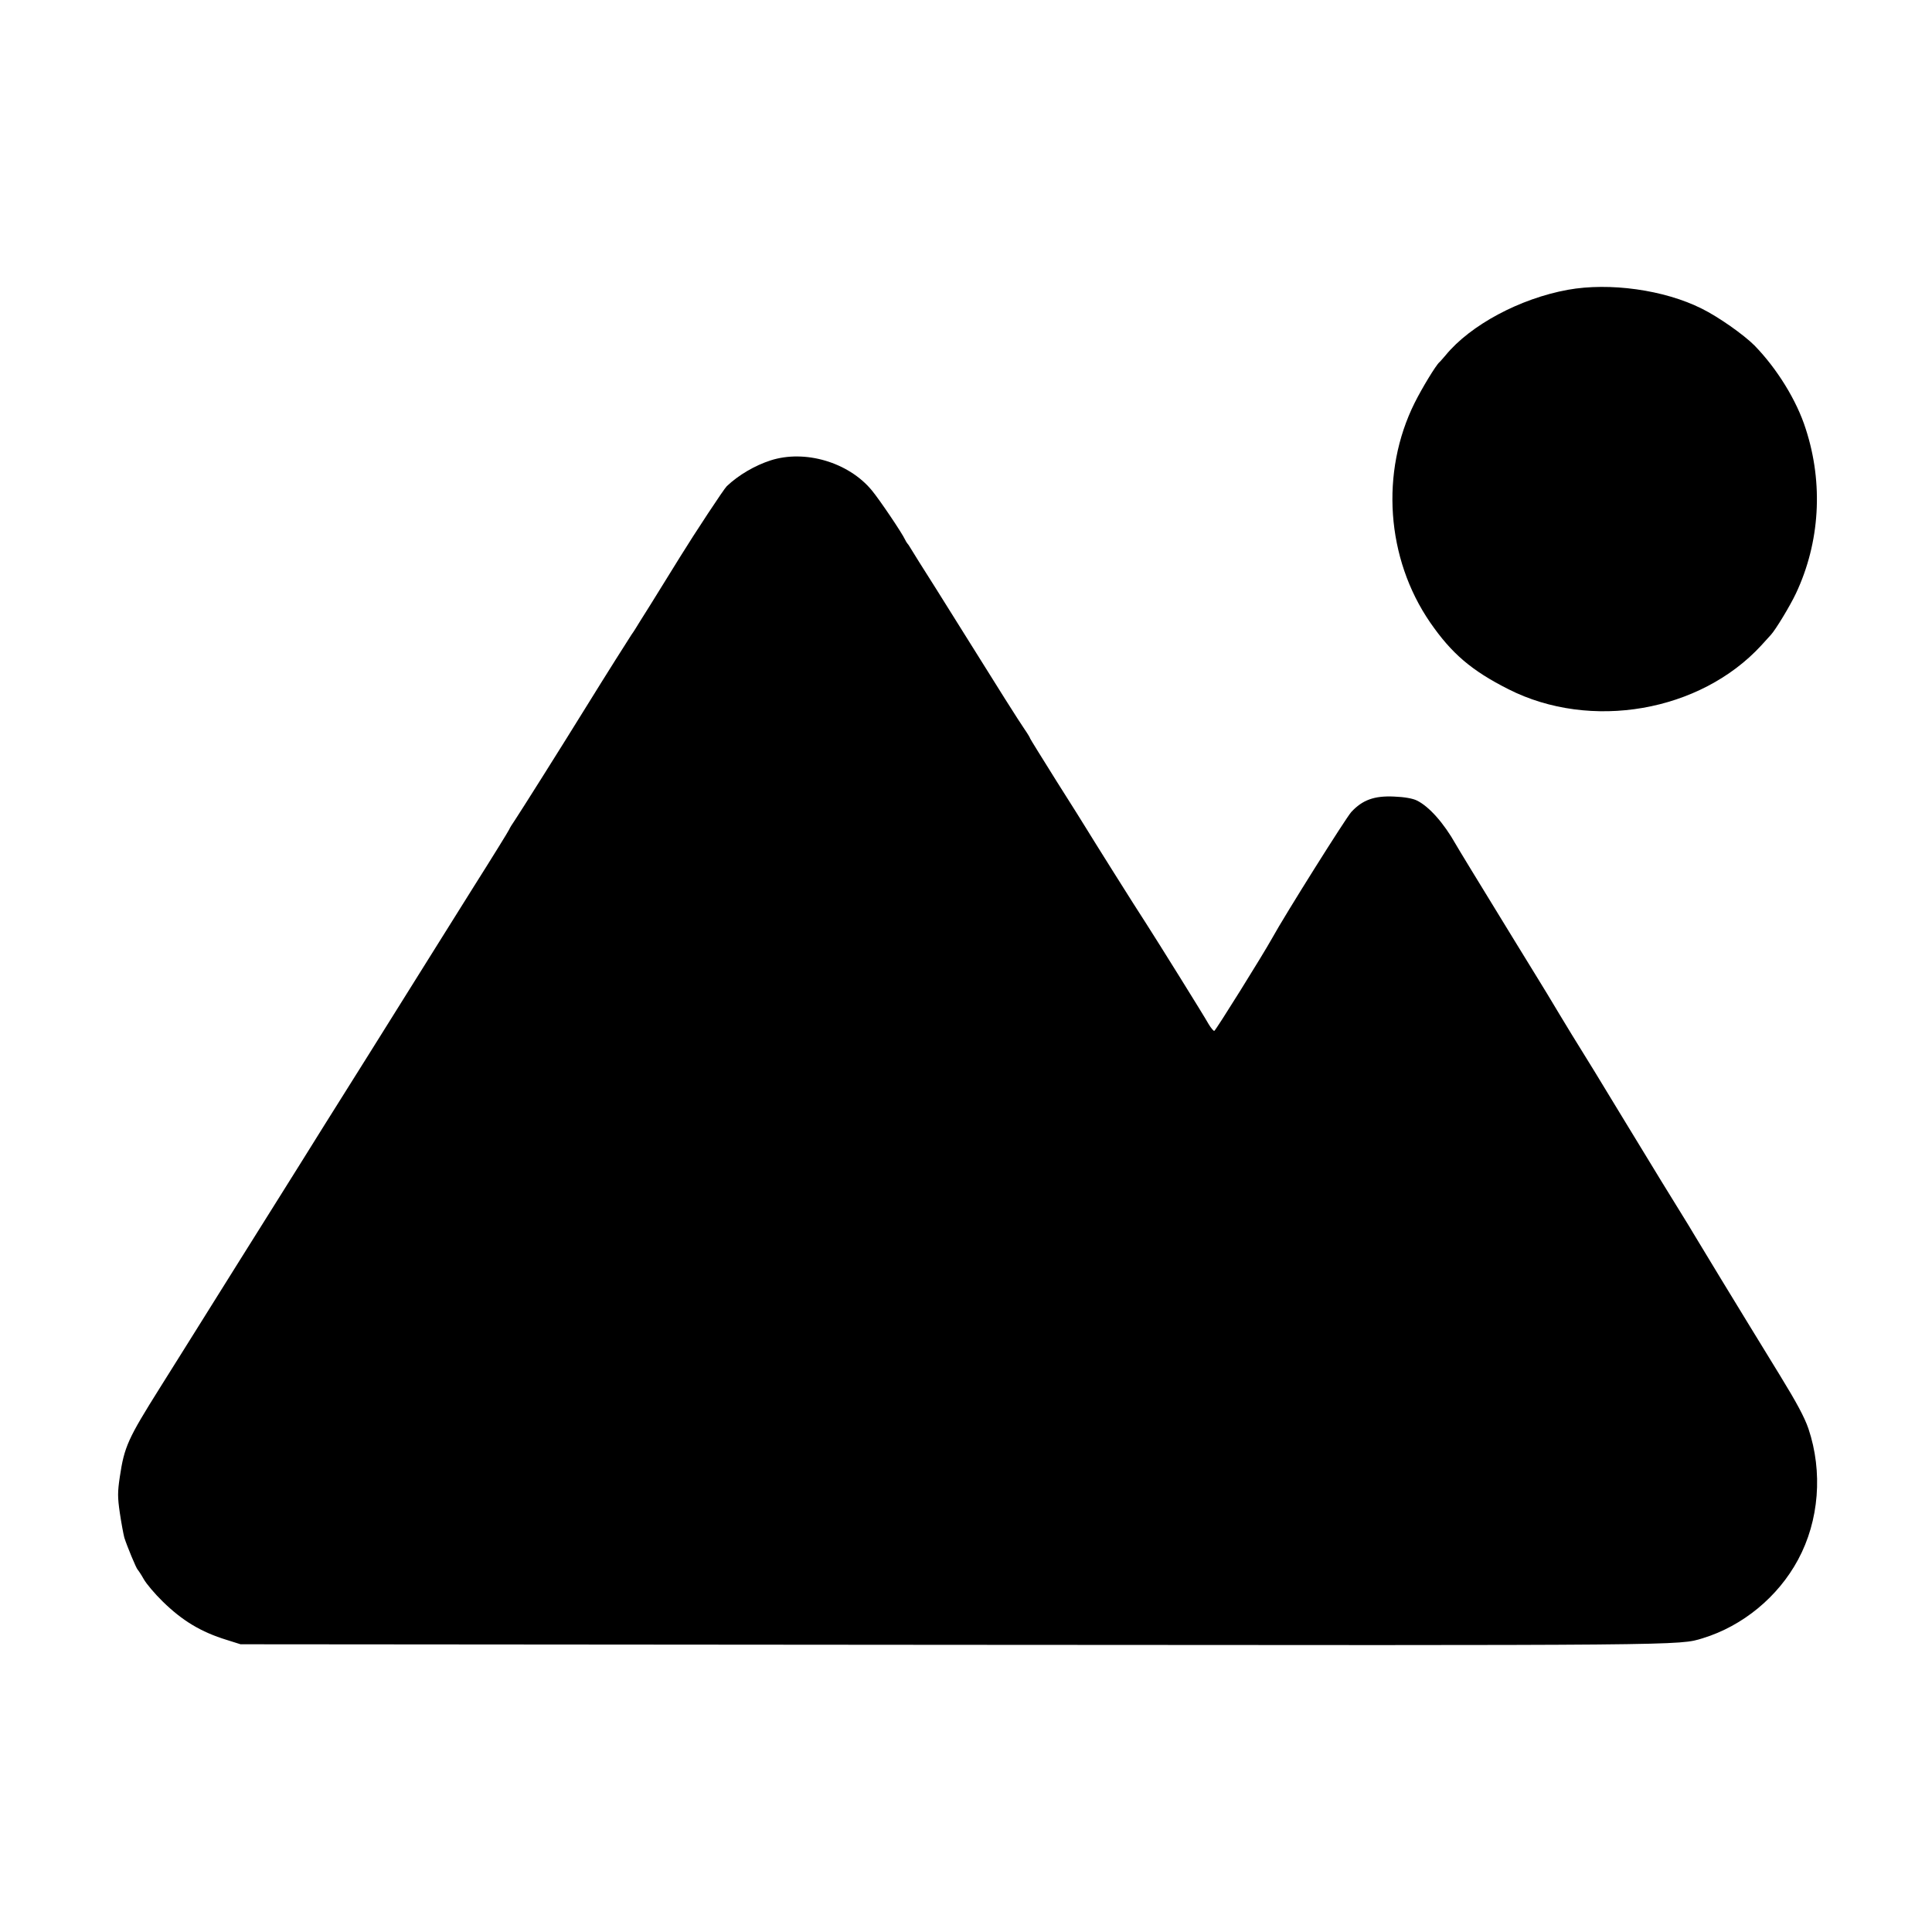
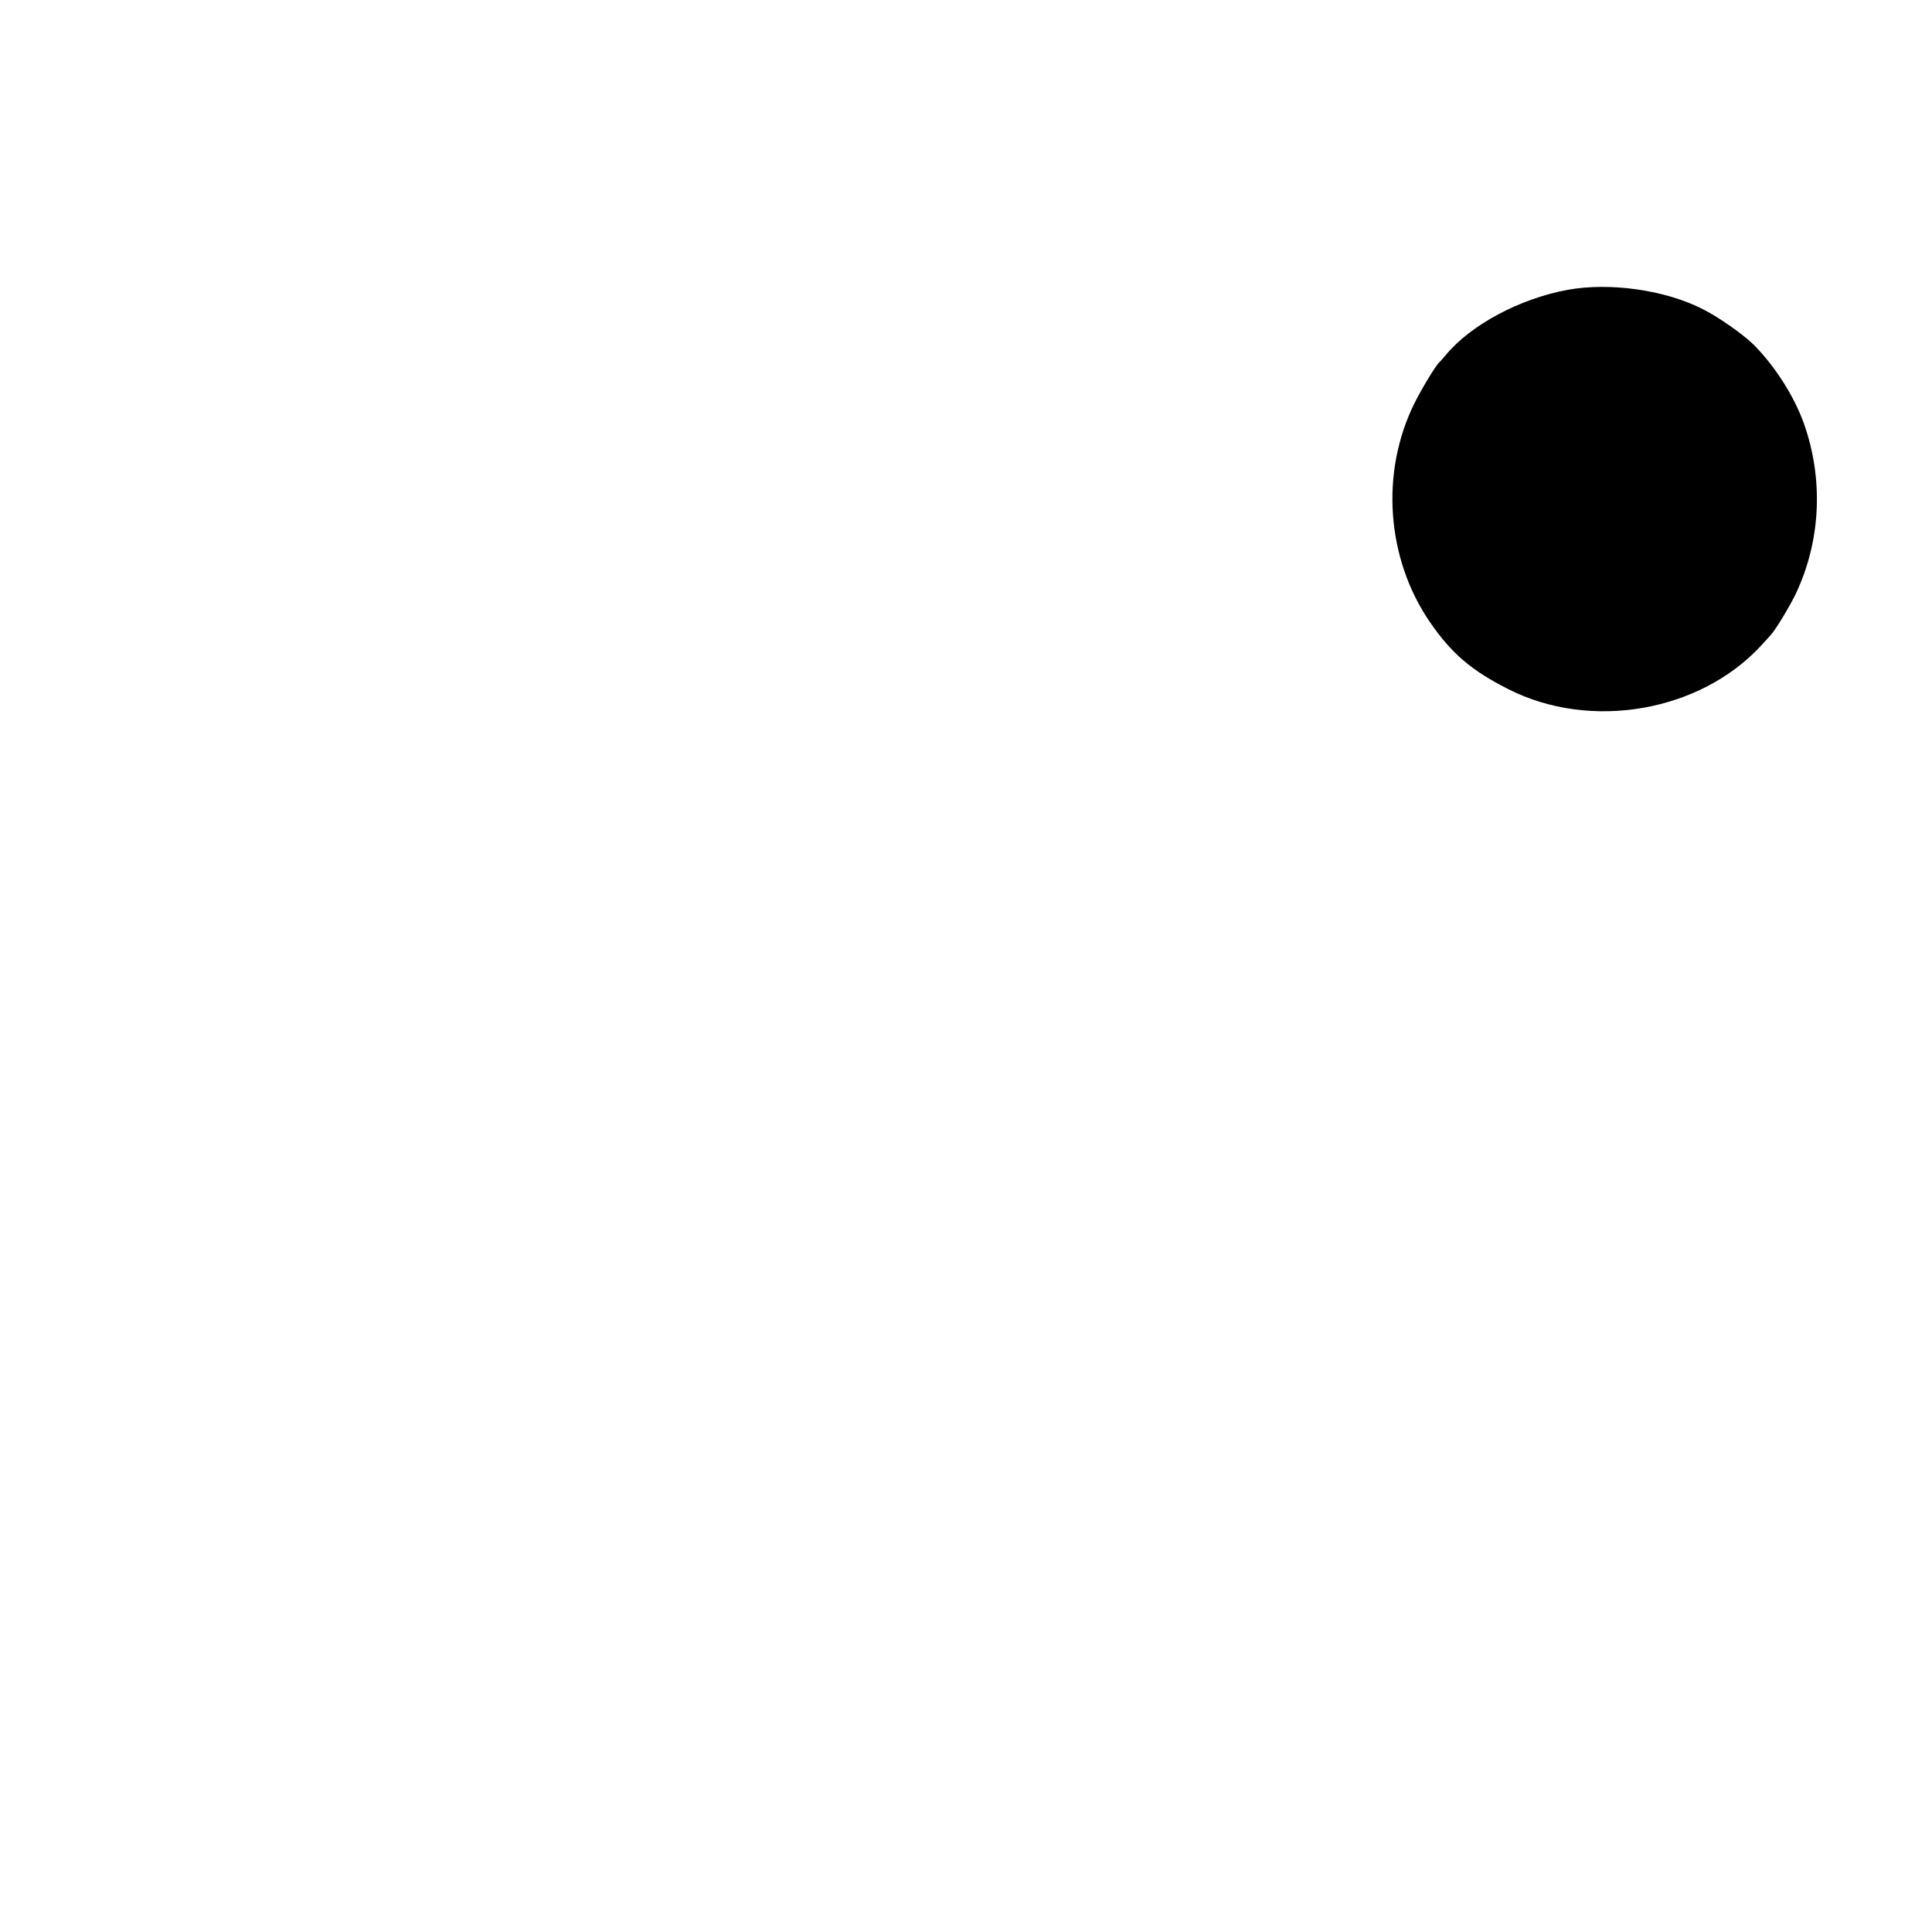
<svg xmlns="http://www.w3.org/2000/svg" version="1.0" width="1024pt" height="1024pt" viewBox="0 0 1024 1024" preserveAspectRatio="xMidYMid meet">
  <g transform="translate(0,1024) scale(0.1,-0.1)" fill="#000000" stroke="none">
    <path d="M8310 8704 c-254 -46 -517 -187 -648 -347 -15 -17 -29 -34 -33 -37 -18 -15 -92 -137 -131 -215 -183 -367 -151 -825 82 -1164 114 -165 219 -255 415 -354 436 -221 1016 -120 1340 232 22 24 45 49 50 55 25 26 104 157 134 221 127 270 146 582 52 871 -48 152 -153 321 -272 443 -57 57 -190 151 -279 195 -199 100 -489 140 -710 100z" />
-     <path d="M4085 7800 c-84 -27 -171 -78 -233 -137 -15 -14 -171 -251 -247 -374 -64 -104 -76 -123 -158 -255 -38 -60 -74 -118 -80 -128 -7 -11 -16 -25 -20 -30 -7 -10 -143 -225 -230 -366 -149 -241 -358 -572 -386 -614 -16 -23 -30 -46 -32 -52 -2 -6 -89 -147 -194 -313 -104 -166 -197 -314 -206 -329 -9 -15 -162 -259 -339 -542 -178 -283 -342 -545 -364 -581 -23 -36 -171 -274 -331 -528 -159 -254 -297 -474 -306 -489 -9 -15 -59 -94 -111 -177 -170 -271 -189 -312 -213 -473 -12 -81 -12 -107 0 -190 8 -54 19 -113 24 -132 14 -44 63 -163 71 -170 3 -3 18 -25 32 -50 14 -25 59 -78 100 -118 104 -102 203 -162 340 -204 l73 -23 3790 -3 c3903 -3 3832 -4 3960 35 212 65 399 219 505 416 112 207 132 466 55 695 -21 61 -63 139 -152 284 -226 368 -449 735 -459 753 -6 11 -35 58 -64 105 -73 118 -101 163 -315 515 -103 171 -203 333 -220 360 -18 28 -67 109 -110 180 -43 72 -92 153 -109 180 -17 28 -36 59 -43 70 -7 11 -45 74 -86 140 -205 334 -301 492 -311 510 -63 112 -141 200 -206 232 -22 11 -67 19 -121 21 -105 5 -168 -18 -227 -82 -29 -32 -352 -546 -419 -668 -50 -90 -300 -491 -307 -492 -4 -1 -18 16 -30 36 -23 42 -280 454 -331 533 -54 82 -296 468 -315 500 -10 17 -81 130 -159 253 -77 123 -141 226 -141 228 0 3 -13 25 -29 48 -26 37 -156 243 -301 476 -26 41 -102 163 -169 270 -68 107 -129 204 -135 215 -6 11 -14 22 -17 25 -3 3 -8 12 -12 20 -16 35 -136 213 -177 262 -123 148 -353 216 -535 158z" />
  </g>
</svg>